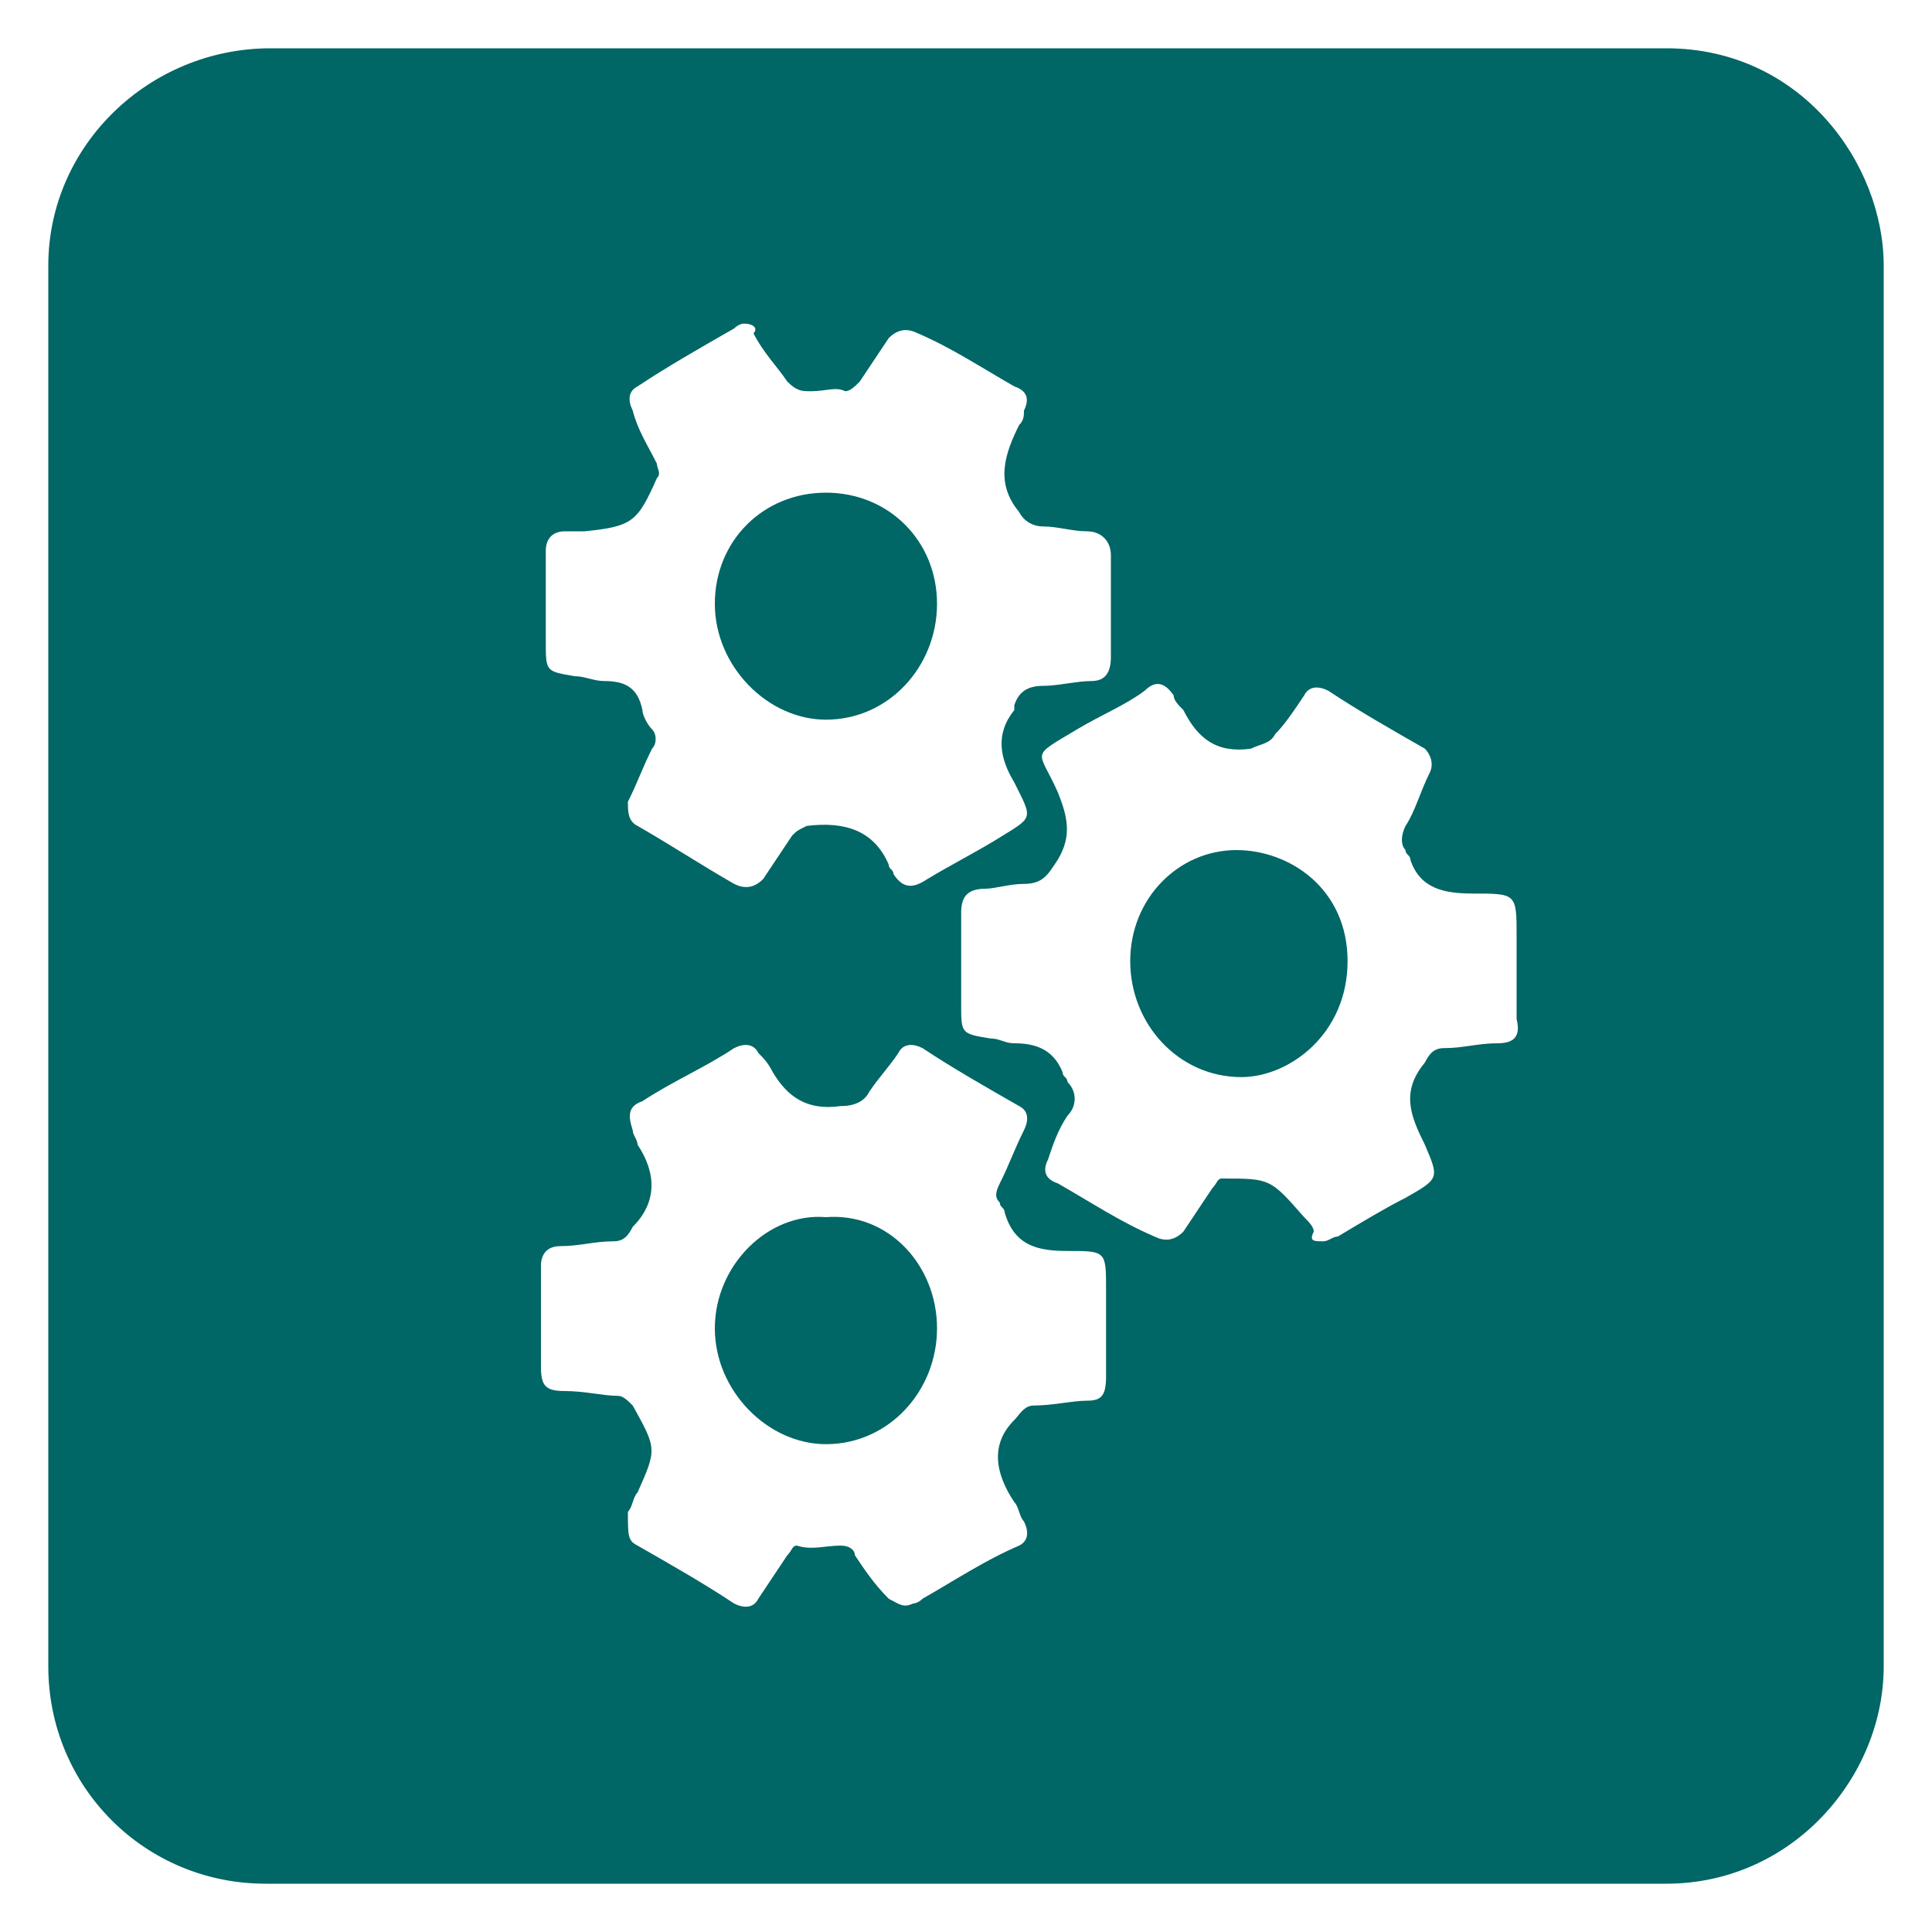
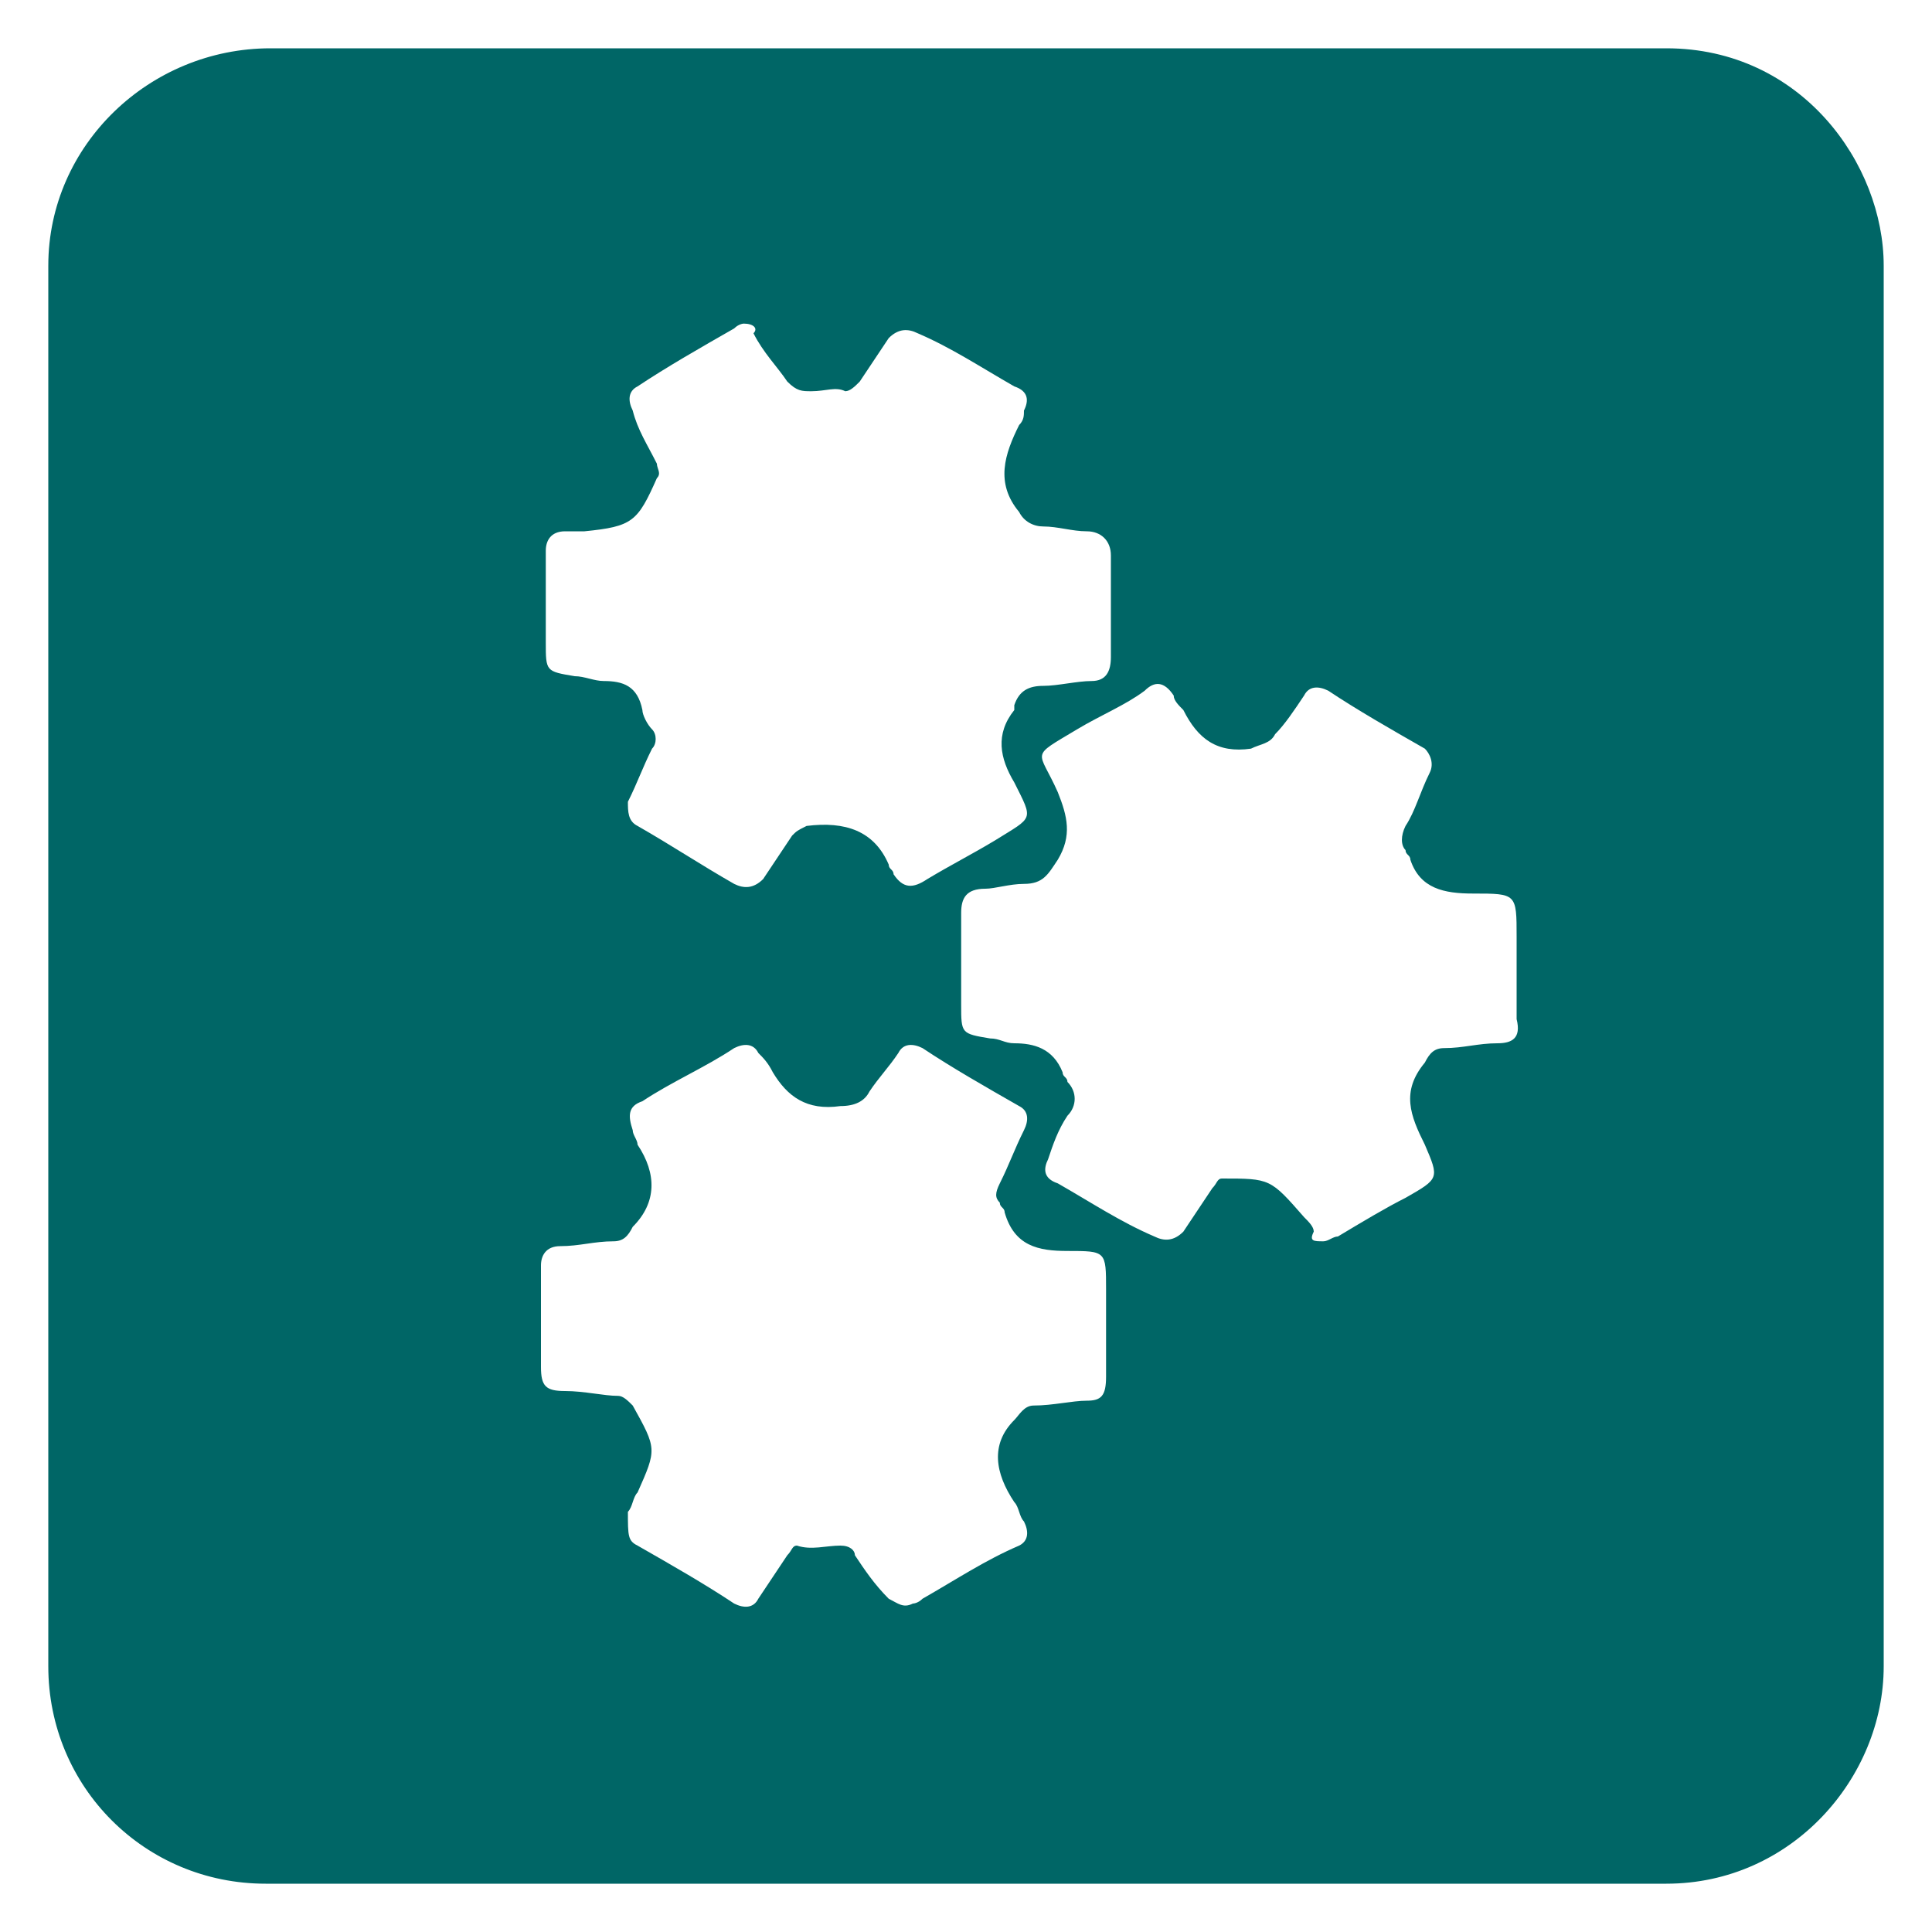
<svg xmlns="http://www.w3.org/2000/svg" version="1.1" id="Layer_1" x="0px" y="0px" viewBox="0 0 40 40" style="enable-background:new 0 0 40 40;" xml:space="preserve">
  <style type="text/css">
	.st0{fill:#006666;}
</style>
  <g>
    <path class="st0" d="M39,20c0,4.8,0,9.7,0,14.5c0,2.3-1.9,4.5-4.5,4.5c-9.7,0-19.4,0-29,0C3,39,1,37,1,34.5c0-9.7,0-19.3,0-29   C1,3,3.1,1,5.6,1c9.6,0,19.3,0,28.9,0C37.3,1,39,3.4,39,5.5C39,10.3,39,15.2,39,20z M15.4,6.7c0,0-0.1,0-0.2,0.1   c-0.7,0.4-1.4,0.8-2,1.2C13,8.1,13,8.3,13.1,8.5c0.1,0.4,0.3,0.7,0.5,1.1c0,0.1,0.1,0.2,0,0.3c-0.4,0.9-0.5,1-1.5,1.1   C12,11,11.8,11,11.7,11c-0.3,0-0.4,0.2-0.4,0.4c0,0.6,0,1.3,0,1.9c0,0.6,0,0.6,0.6,0.7c0.2,0,0.4,0.1,0.6,0.1   c0.4,0,0.7,0.1,0.8,0.6c0,0.1,0.1,0.3,0.2,0.4c0.1,0.1,0.1,0.3,0,0.4c-0.2,0.4-0.3,0.7-0.5,1.1C13,16.8,13,17,13.2,17.1   c0.7,0.4,1.3,0.8,2,1.2c0.2,0.1,0.4,0.1,0.6-0.1c0.2-0.3,0.4-0.6,0.6-0.9c0.1-0.1,0.1-0.1,0.3-0.2c0.8-0.1,1.4,0.1,1.7,0.8   c0,0.1,0.1,0.1,0.1,0.2c0.2,0.3,0.4,0.3,0.7,0.1c0.5-0.3,0.9-0.5,1.4-0.8c0.8-0.5,0.8-0.4,0.4-1.2c-0.3-0.5-0.4-1,0-1.5   c0,0,0,0,0-0.1c0.1-0.3,0.3-0.4,0.6-0.4c0.3,0,0.7-0.1,1-0.1c0.3,0,0.4-0.2,0.4-0.5c0-0.7,0-1.4,0-2.1c0-0.3-0.2-0.5-0.5-0.5   c-0.3,0-0.6-0.1-0.9-0.1c-0.2,0-0.4-0.1-0.5-0.3c-0.5-0.6-0.3-1.2,0-1.8c0.1-0.1,0.1-0.2,0.1-0.3c0.1-0.2,0.1-0.4-0.2-0.5   c-0.7-0.4-1.3-0.8-2-1.1c-0.2-0.1-0.4-0.1-0.6,0.1c-0.2,0.3-0.4,0.6-0.6,0.9c-0.1,0.1-0.2,0.2-0.3,0.2c-0.2-0.1-0.4,0-0.7,0   c-0.2,0-0.3,0-0.5-0.2c-0.2-0.3-0.5-0.6-0.7-1C15.7,6.8,15.6,6.7,15.4,6.7z M18.9,33.2c0,0,0.1,0,0.2-0.1c0.7-0.4,1.3-0.8,2-1.1   c0.2-0.1,0.2-0.3,0.1-0.5c-0.1-0.1-0.1-0.3-0.2-0.4c-0.4-0.6-0.5-1.2,0-1.7c0.1-0.1,0.2-0.3,0.4-0.3c0.4,0,0.8-0.1,1.1-0.1   c0.3,0,0.4-0.1,0.4-0.5c0-0.6,0-1.2,0-1.8c0-0.8,0-0.8-0.8-0.8c0,0,0,0,0,0c-0.6,0-1.1-0.1-1.3-0.8c0-0.1-0.1-0.1-0.1-0.2   c-0.1-0.1-0.1-0.2,0-0.4c0.2-0.4,0.3-0.7,0.5-1.1c0.1-0.2,0.1-0.4-0.1-0.5c-0.7-0.4-1.4-0.8-2-1.2c-0.2-0.1-0.4-0.1-0.5,0.1   c-0.2,0.3-0.4,0.5-0.6,0.8c-0.1,0.2-0.3,0.3-0.6,0.3c-0.7,0.1-1.1-0.2-1.4-0.7c-0.1-0.2-0.2-0.3-0.3-0.4c-0.1-0.2-0.3-0.2-0.5-0.1   c-0.6,0.4-1.3,0.7-1.9,1.1c-0.3,0.1-0.3,0.3-0.2,0.6c0,0.1,0.1,0.2,0.1,0.3c0.4,0.6,0.4,1.2-0.1,1.7c-0.1,0.2-0.2,0.3-0.4,0.3   c-0.4,0-0.7,0.1-1.1,0.1c-0.3,0-0.4,0.2-0.4,0.4c0,0.7,0,1.4,0,2.1c0,0.4,0.1,0.5,0.5,0.5c0.4,0,0.8,0.1,1.1,0.1   c0.1,0,0.2,0.1,0.3,0.2c0.5,0.9,0.5,0.9,0.1,1.8c-0.1,0.1-0.1,0.3-0.2,0.4C13,31.8,13,31.9,13.2,32c0.7,0.4,1.4,0.8,2,1.2   c0.2,0.1,0.4,0.1,0.5-0.1c0.2-0.3,0.4-0.6,0.6-0.9c0.1-0.1,0.1-0.2,0.2-0.2c0.3,0.1,0.6,0,0.9,0c0.2,0,0.3,0.1,0.3,0.2   c0.2,0.3,0.4,0.6,0.7,0.9C18.6,33.2,18.7,33.3,18.9,33.2z M27.4,25.7c0.1,0,0.2-0.1,0.3-0.1c0.5-0.3,1-0.6,1.4-0.8   c0.7-0.4,0.7-0.4,0.4-1.1c-0.3-0.6-0.5-1.1,0-1.7c0,0,0,0,0,0c0.1-0.2,0.2-0.3,0.4-0.3c0.4,0,0.7-0.1,1.1-0.1   c0.3,0,0.5-0.1,0.4-0.5c0-0.6,0-1.1,0-1.7c0-0.9,0-0.9-0.9-0.9c-0.6,0-1.1-0.1-1.3-0.7c0-0.1-0.1-0.1-0.1-0.2   c-0.1-0.1-0.1-0.3,0-0.5c0.2-0.3,0.3-0.7,0.5-1.1c0.1-0.2,0-0.4-0.1-0.5c-0.7-0.4-1.4-0.8-2-1.2c-0.2-0.1-0.4-0.1-0.5,0.1   c-0.2,0.3-0.4,0.6-0.6,0.8c-0.1,0.2-0.3,0.2-0.5,0.3c-0.7,0.1-1.1-0.2-1.4-0.8c-0.1-0.1-0.2-0.2-0.2-0.3c-0.2-0.3-0.4-0.3-0.6-0.1   c-0.4,0.3-0.9,0.5-1.4,0.8c-1,0.6-0.8,0.4-0.4,1.3c0.2,0.5,0.3,0.9,0,1.4c-0.2,0.3-0.3,0.5-0.7,0.5c-0.3,0-0.6,0.1-0.8,0.1   c-0.4,0-0.5,0.2-0.5,0.5c0,0.6,0,1.2,0,1.9c0,0.6,0,0.6,0.6,0.7c0.2,0,0.3,0.1,0.5,0.1c0.4,0,0.8,0.1,1,0.6c0,0.1,0.1,0.1,0.1,0.2   c0.2,0.2,0.2,0.5,0,0.7c-0.2,0.3-0.3,0.6-0.4,0.9c-0.1,0.2-0.1,0.4,0.2,0.5c0.7,0.4,1.3,0.8,2,1.1c0.2,0.1,0.4,0.1,0.6-0.1   c0.2-0.3,0.4-0.6,0.6-0.9c0.1-0.1,0.1-0.2,0.2-0.2c1,0,1,0,1.7,0.8c0.1,0.1,0.2,0.2,0.2,0.3C27.1,25.7,27.2,25.7,27.4,25.7z" />
-     <path class="st0" d="M19.4,12.5c0,1.3-1,2.4-2.3,2.4c-1.2,0-2.3-1.1-2.3-2.4c0-1.3,1-2.3,2.3-2.3C18.4,10.2,19.4,11.2,19.4,12.5z" />
-     <path class="st0" d="M19.4,27.5c0,1.3-1,2.4-2.3,2.4c-1.2,0-2.3-1.1-2.3-2.4c0-1.3,1.1-2.4,2.3-2.3C18.4,25.1,19.4,26.2,19.4,27.5z   " />
-     <path class="st0" d="M25.6,17.6c1.1,0,2.3,0.8,2.3,2.3c0,1.5-1.2,2.4-2.2,2.4c-1.3,0-2.3-1.1-2.3-2.4   C23.4,18.6,24.4,17.6,25.6,17.6z" />
  </g>
</svg>